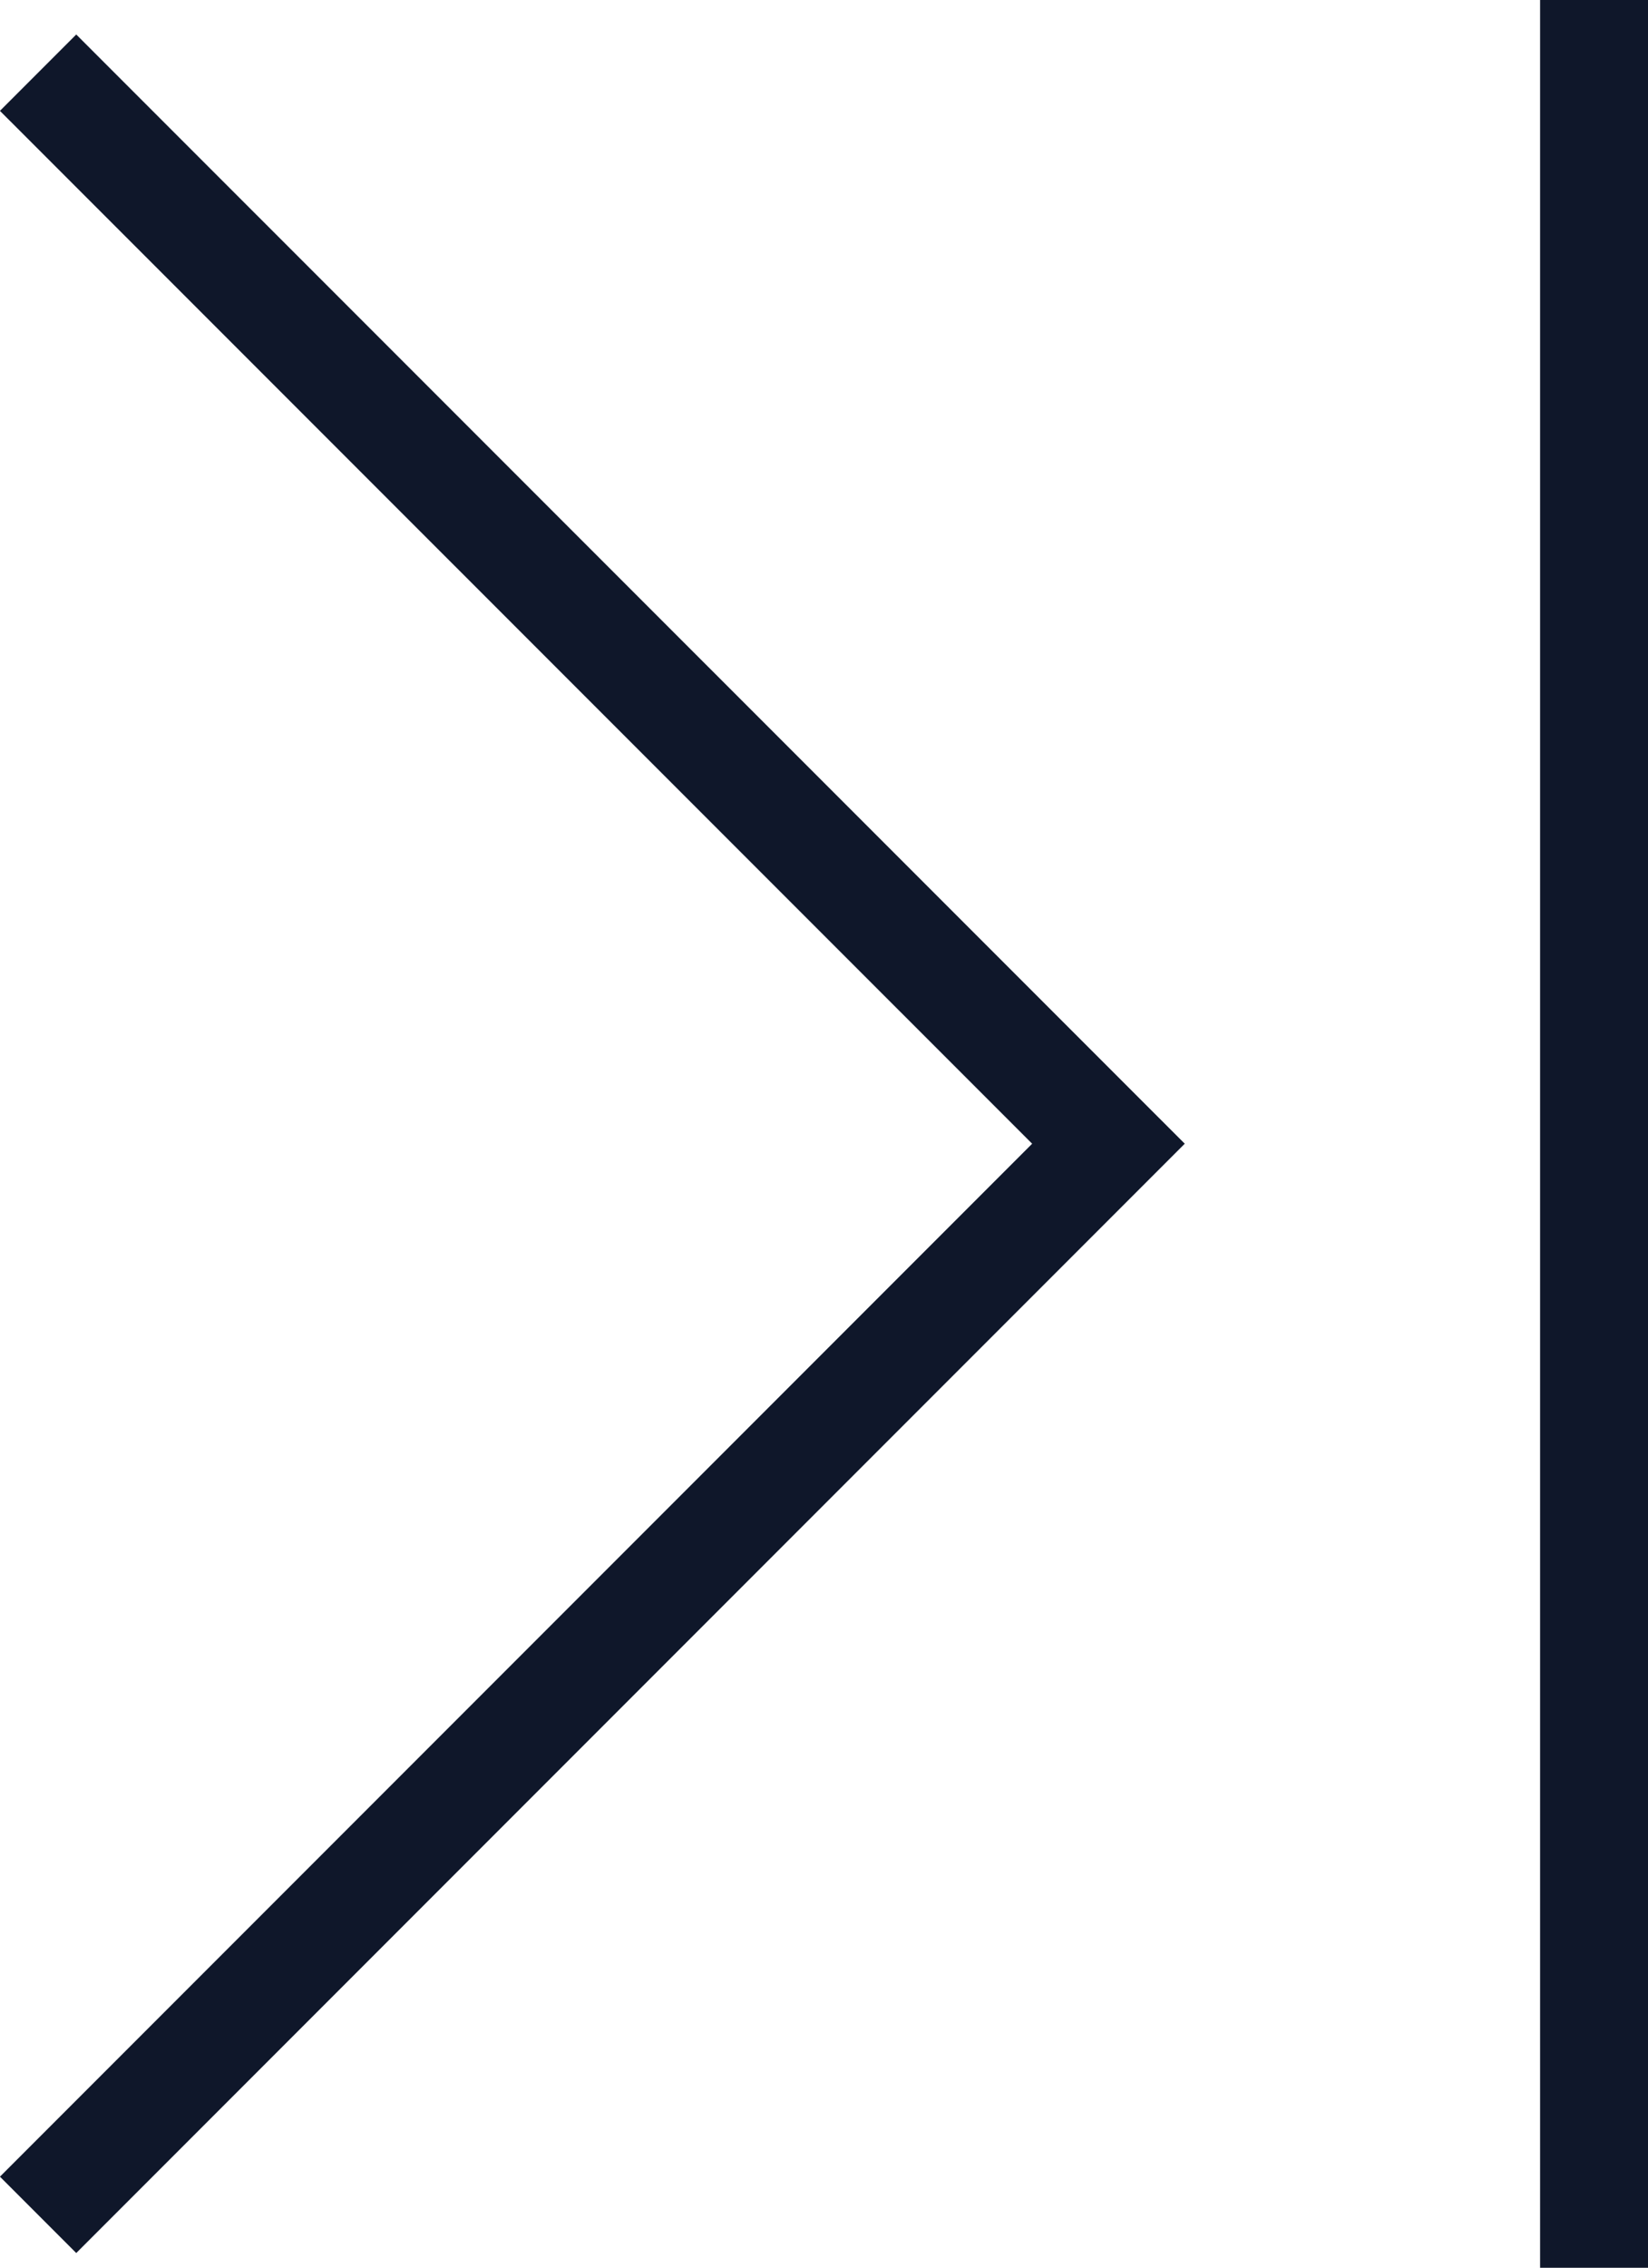
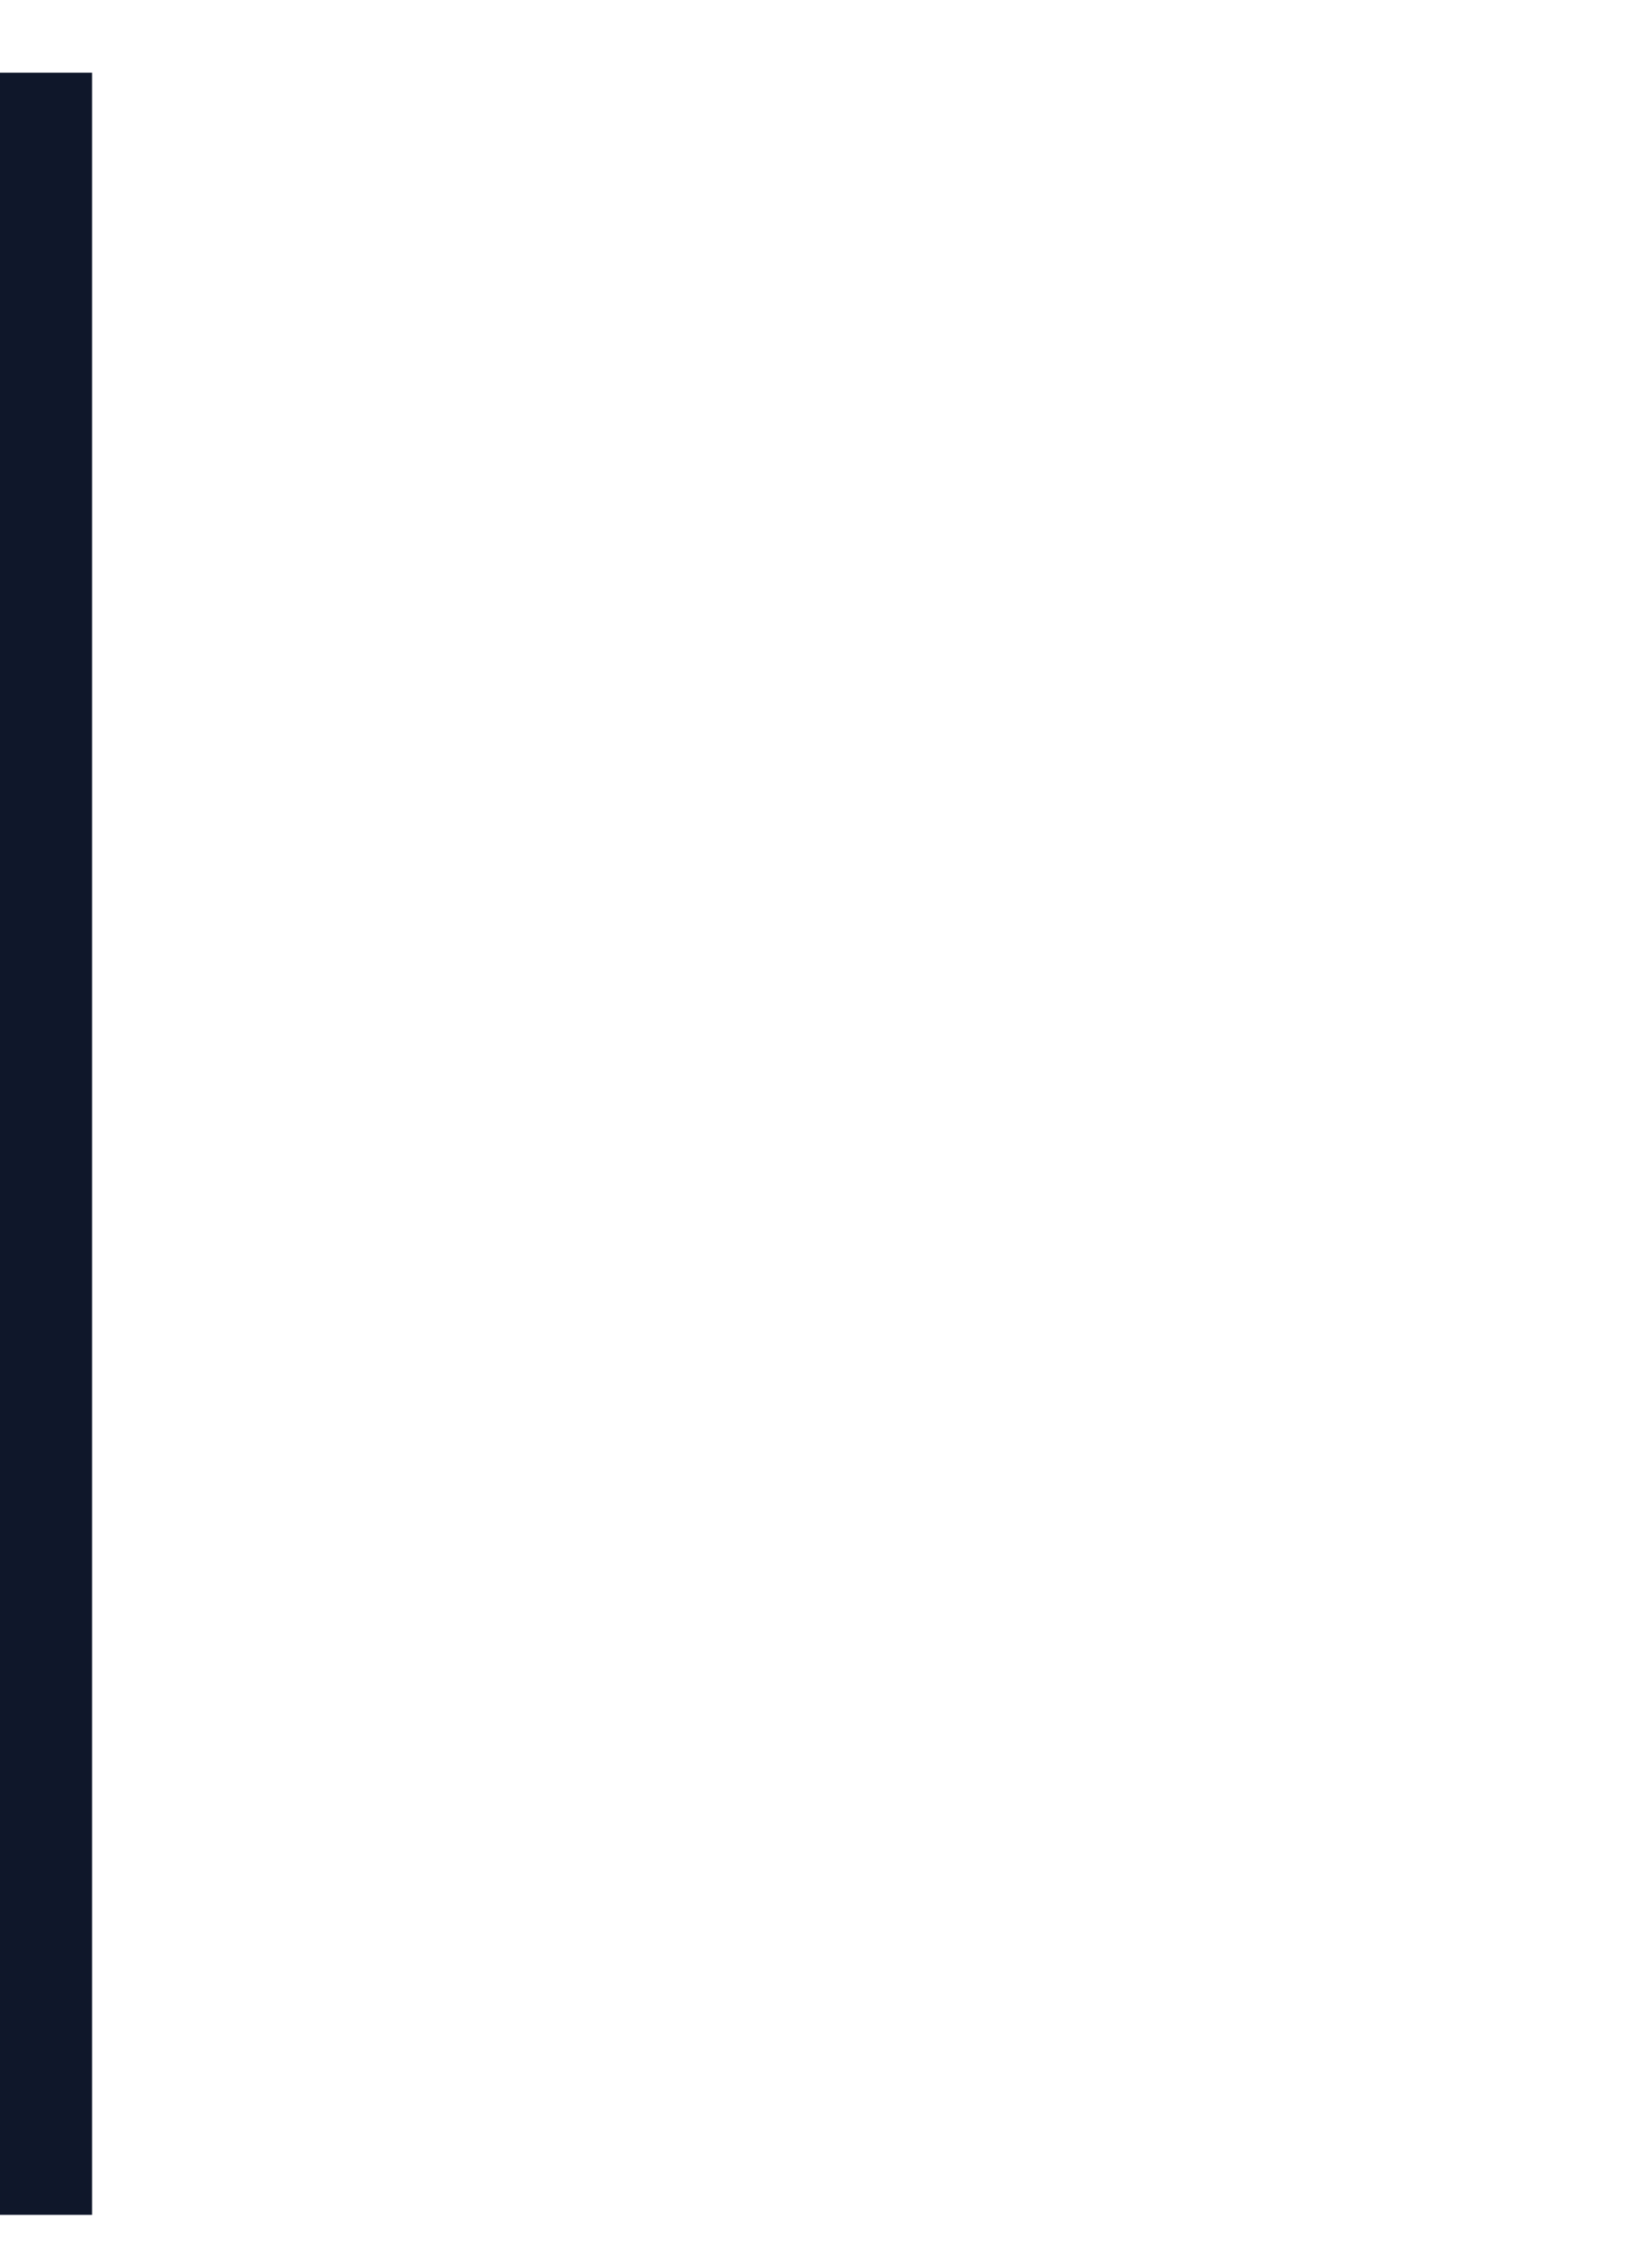
<svg xmlns="http://www.w3.org/2000/svg" width="15.272" height="21" viewBox="0 0 15.272 21">
  <g id="Group_833" data-name="Group 833" transform="translate(-1122.728 -2295.5)">
-     <path id="Polygon_1" data-name="Polygon 1" d="M1294.529,797.837l9.919-9.919L1294.529,778" transform="translate(-171.448 1518.173)" fill="none" stroke="#0f172a" stroke-width="1" />
-     <line id="Line_58" data-name="Line 58" y2="21" transform="translate(1137.5 2295.5)" fill="none" stroke="#0f172a" stroke-width="1" />
+     <path id="Polygon_1" data-name="Polygon 1" d="M1294.529,797.837L1294.529,778" transform="translate(-171.448 1518.173)" fill="none" stroke="#0f172a" stroke-width="1" />
  </g>
</svg>